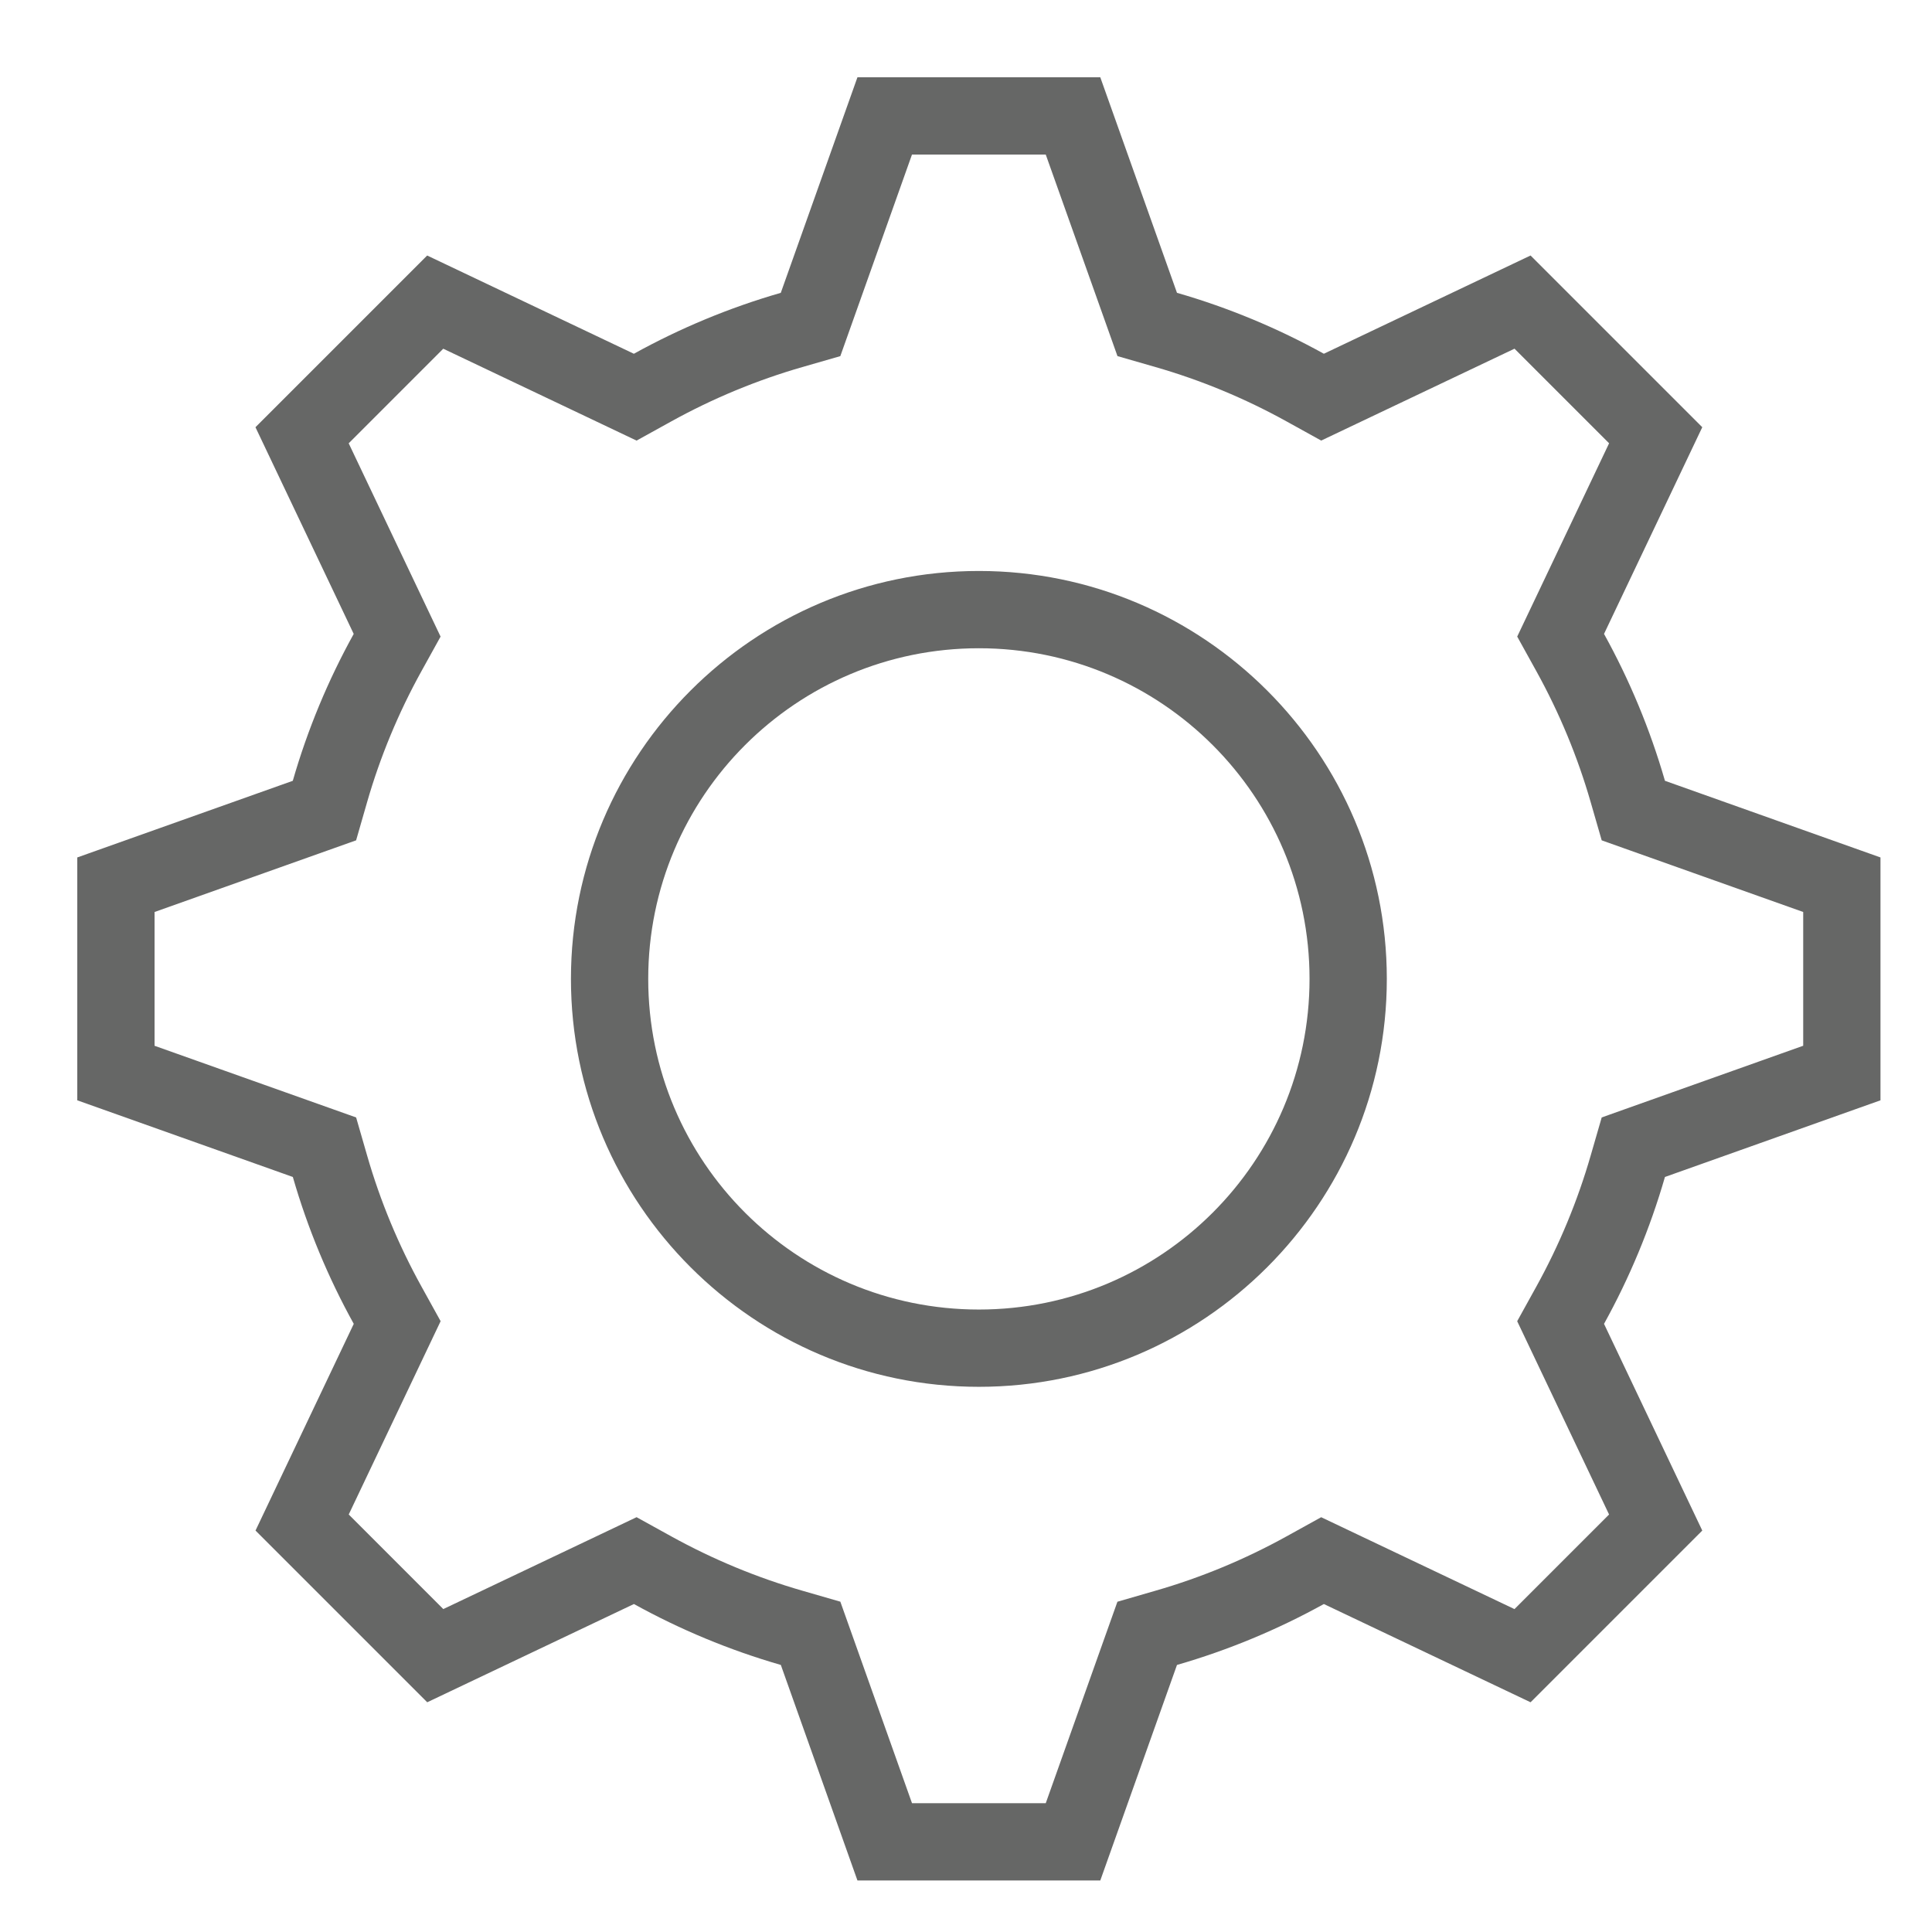
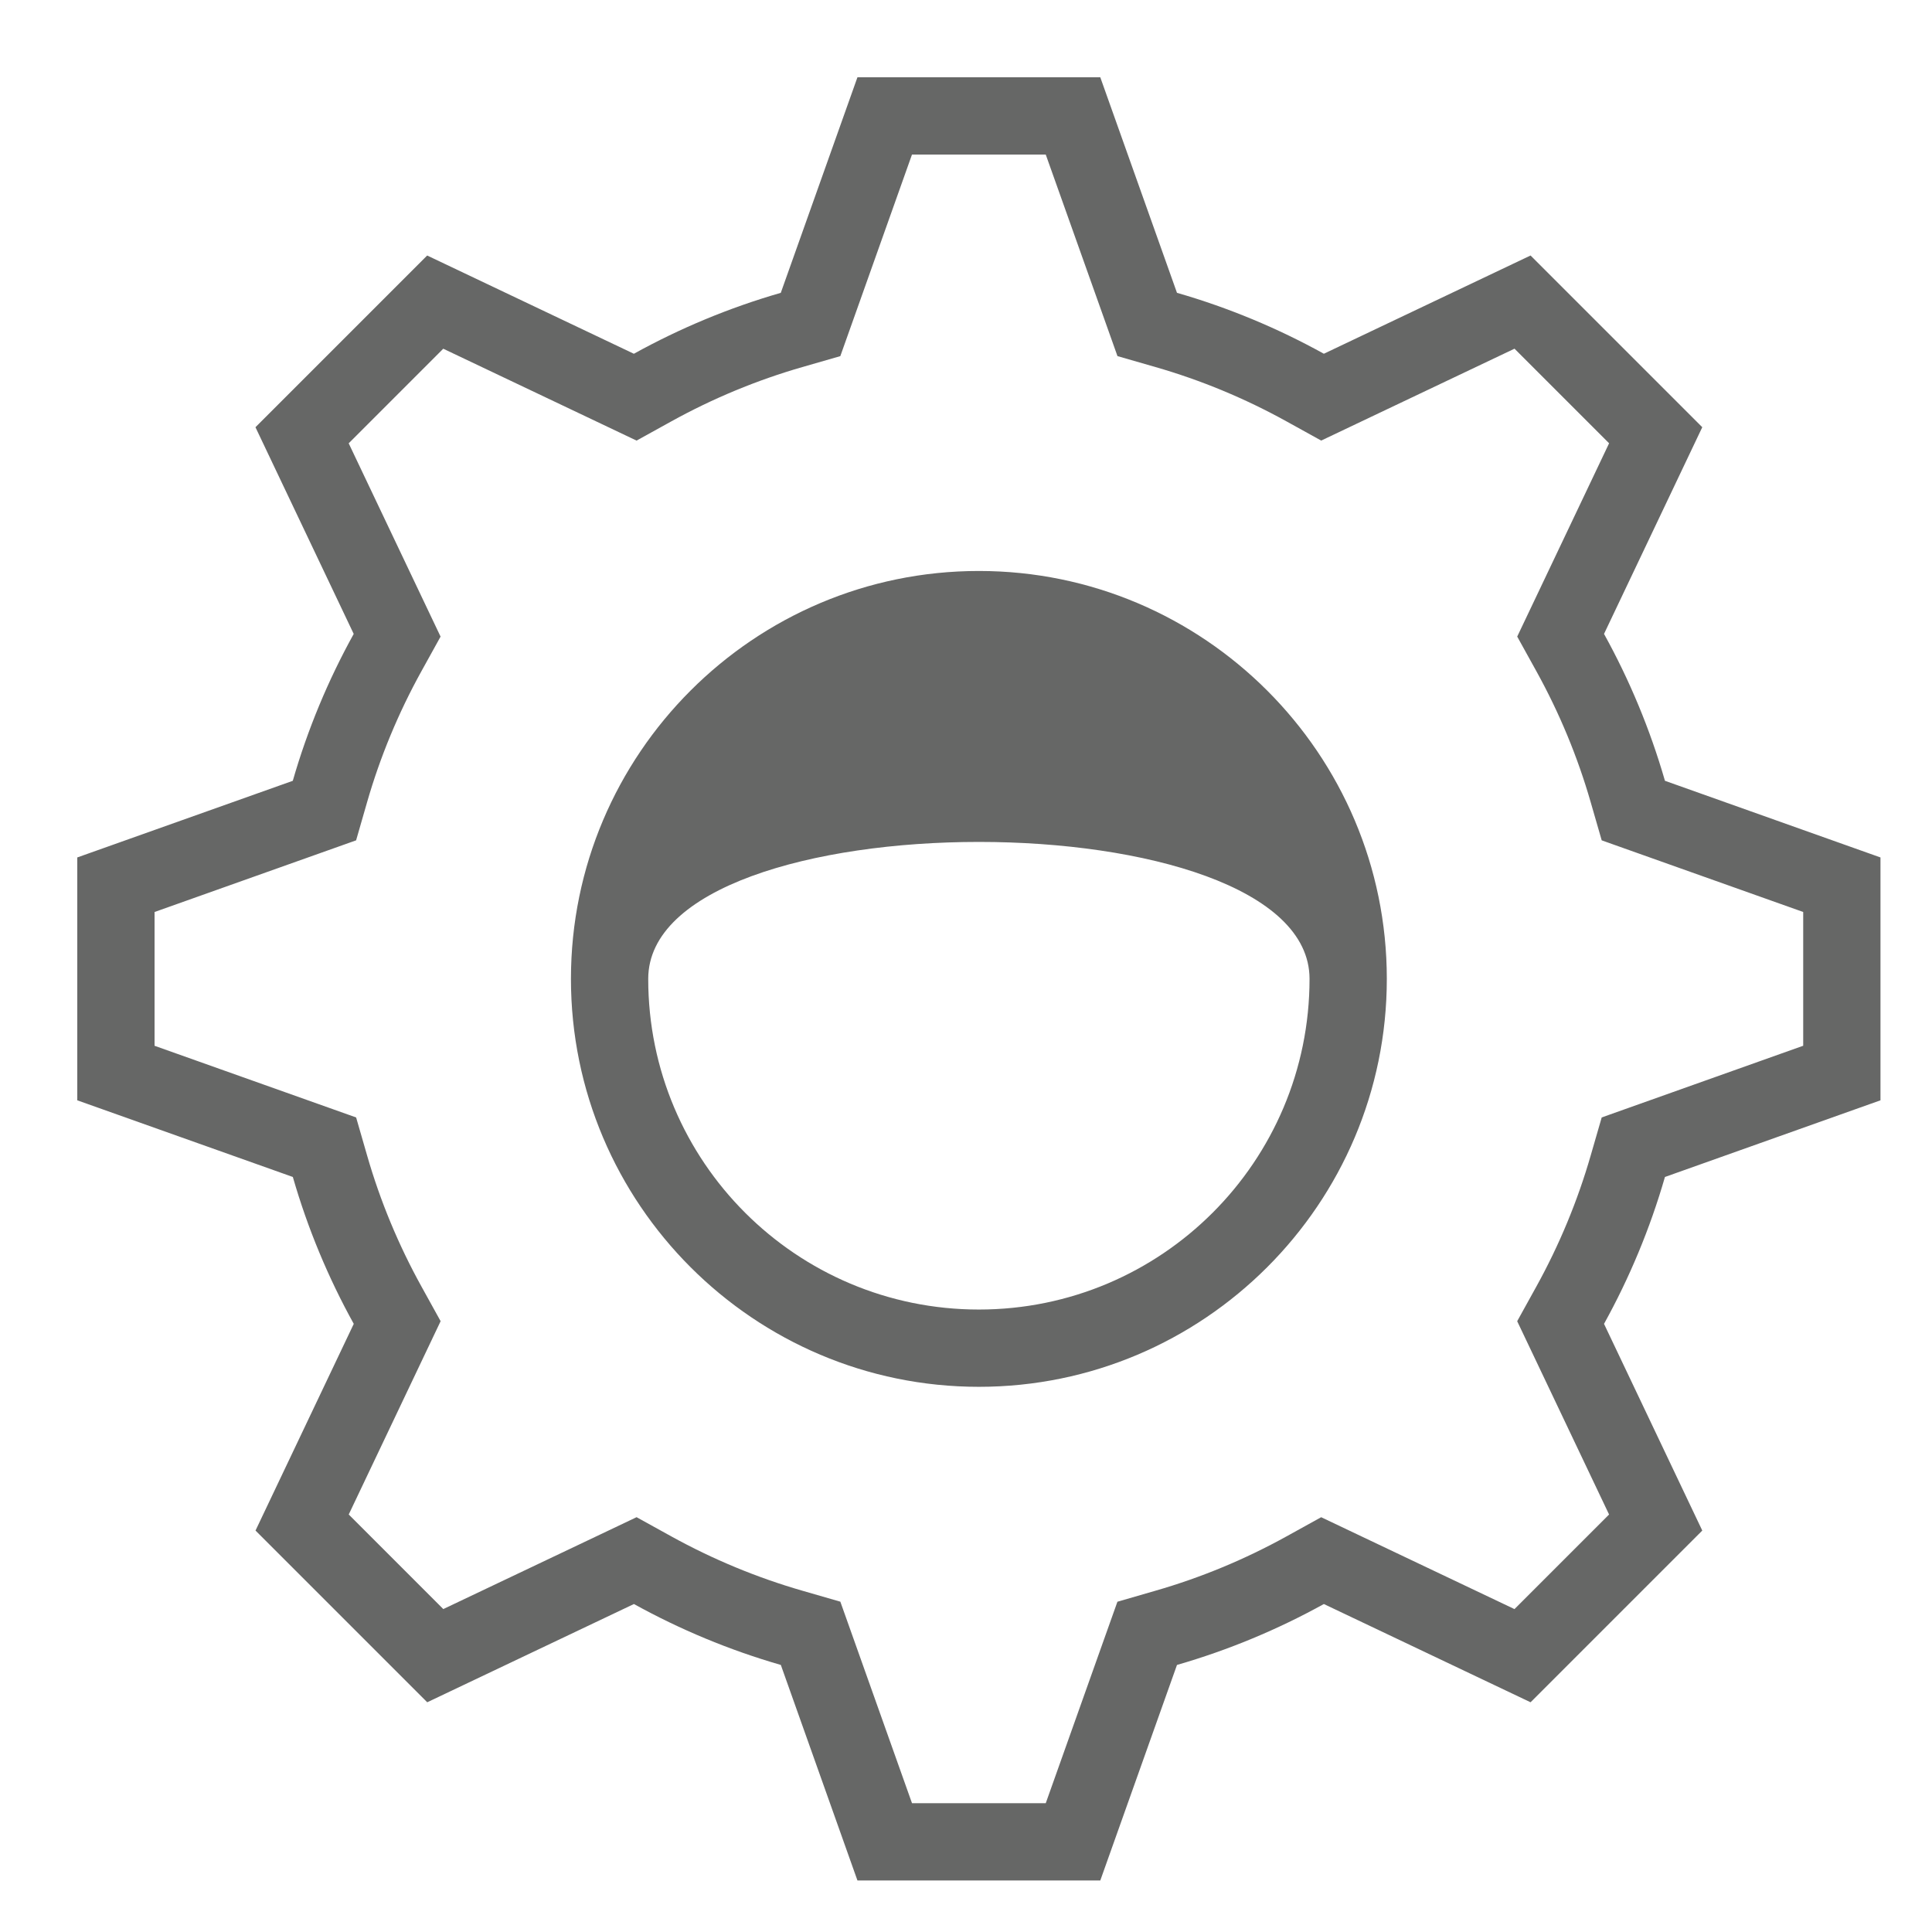
<svg xmlns="http://www.w3.org/2000/svg" version="1.1" id="Layer_1" x="0px" y="0px" width="75px" height="75px" viewBox="0 0 75 75" enable-background="new 0 0 75 75" xml:space="preserve">
  <g id="gear-5-icon">
-     <path fill="#666766" d="M40.596,6l2.268,6.373l0.516,1.451l1.479,0.426c1.762,0.507,3.471,1.216,5.081,2.107l1.349,0.746   l1.392-0.662l6.112-2.905l3.672,3.672l-2.905,6.112l-0.662,1.392l0.746,1.348c0.89,1.61,1.6,3.32,2.107,5.083l0.427,1.479   l1.451,0.516L70,35.403v5.193l-6.372,2.267l-1.45,0.516l-0.428,1.479c-0.508,1.763-1.218,3.473-2.107,5.082l-0.746,1.349   l0.662,1.392l2.905,6.112l-3.672,3.672l-6.112-2.905l-1.392-0.662l-1.349,0.746c-1.609,0.89-3.319,1.6-5.082,2.107l-1.479,0.428   l-0.516,1.449L40.596,70h-5.192l-2.266-6.372l-0.516-1.451l-1.479-0.427c-1.762-0.508-3.472-1.218-5.083-2.108l-1.348-0.745   l-1.391,0.662l-6.112,2.905l-3.671-3.672l2.905-6.112l0.662-1.392l-0.746-1.349c-0.891-1.61-1.6-3.319-2.107-5.081l-0.427-1.479   l-1.451-0.516L6,40.597v-5.193l6.373-2.266l1.451-0.516l0.426-1.48c0.507-1.761,1.216-3.47,2.107-5.081l0.746-1.348l-0.662-1.392   l-2.905-6.112l3.671-3.672l6.112,2.905l1.392,0.662l1.349-0.746c1.611-0.891,3.321-1.6,5.081-2.107l1.48-0.426l0.516-1.451   L35.403,6H40.596 M38,53.836c8.732,0,15.836-7.104,15.836-15.836c0-8.732-7.104-15.835-15.836-15.835   c-8.732,0-15.836,7.104-15.836,15.835C22.164,46.732,29.268,53.836,38,53.836 M42.713,3h-9.427l-2.976,8.368   c-2.003,0.577-3.913,1.375-5.703,2.365l-8.024-3.814l-6.666,6.666l3.814,8.024c-0.99,1.789-1.788,3.699-2.365,5.702L3,33.286v9.428   l8.368,2.976c0.577,2.003,1.375,3.913,2.365,5.702l-3.814,8.024l6.666,6.666l8.024-3.814c1.79,0.989,3.699,1.787,5.703,2.365   L33.286,73h9.427l2.977-8.367c2.003-0.578,3.913-1.376,5.702-2.365l8.024,3.814l6.666-6.666l-3.814-8.024   c0.989-1.789,1.787-3.699,2.365-5.702L73,42.714v-9.428l-8.367-2.976c-0.578-2.003-1.376-3.913-2.365-5.702l3.814-8.024   l-6.666-6.666l-8.024,3.814c-1.789-0.99-3.699-1.788-5.702-2.365L42.713,3L42.713,3z M38,50.836   c-7.089,0-12.836-5.747-12.836-12.836S30.911,25.165,38,25.165S50.836,30.911,50.836,38S45.089,50.836,38,50.836L38,50.836z" />
+     <path fill="#666766" d="M40.596,6l2.268,6.373l0.516,1.451l1.479,0.426c1.762,0.507,3.471,1.216,5.081,2.107l1.349,0.746   l1.392-0.662l6.112-2.905l3.672,3.672l-2.905,6.112l-0.662,1.392l0.746,1.348c0.89,1.61,1.6,3.32,2.107,5.083l0.427,1.479   l1.451,0.516L70,35.403v5.193l-6.372,2.267l-1.45,0.516l-0.428,1.479c-0.508,1.763-1.218,3.473-2.107,5.082l-0.746,1.349   l0.662,1.392l2.905,6.112l-3.672,3.672l-6.112-2.905l-1.392-0.662l-1.349,0.746c-1.609,0.89-3.319,1.6-5.082,2.107l-1.479,0.428   l-0.516,1.449L40.596,70h-5.192l-2.266-6.372l-0.516-1.451l-1.479-0.427c-1.762-0.508-3.472-1.218-5.083-2.108l-1.348-0.745   l-1.391,0.662l-6.112,2.905l-3.671-3.672l2.905-6.112l0.662-1.392l-0.746-1.349c-0.891-1.61-1.6-3.319-2.107-5.081l-0.427-1.479   l-1.451-0.516L6,40.597v-5.193l6.373-2.266l1.451-0.516l0.426-1.48c0.507-1.761,1.216-3.47,2.107-5.081l0.746-1.348l-0.662-1.392   l-2.905-6.112l3.671-3.672l6.112,2.905l1.392,0.662l1.349-0.746c1.611-0.891,3.321-1.6,5.081-2.107l1.48-0.426l0.516-1.451   L35.403,6H40.596 M38,53.836c8.732,0,15.836-7.104,15.836-15.836c0-8.732-7.104-15.835-15.836-15.835   c-8.732,0-15.836,7.104-15.836,15.835C22.164,46.732,29.268,53.836,38,53.836 M42.713,3h-9.427l-2.976,8.368   c-2.003,0.577-3.913,1.375-5.703,2.365l-8.024-3.814l-6.666,6.666l3.814,8.024c-0.99,1.789-1.788,3.699-2.365,5.702L3,33.286v9.428   l8.368,2.976c0.577,2.003,1.375,3.913,2.365,5.702l-3.814,8.024l6.666,6.666l8.024-3.814c1.79,0.989,3.699,1.787,5.703,2.365   L33.286,73h9.427l2.977-8.367c2.003-0.578,3.913-1.376,5.702-2.365l8.024,3.814l6.666-6.666l-3.814-8.024   c0.989-1.789,1.787-3.699,2.365-5.702L73,42.714v-9.428l-8.367-2.976c-0.578-2.003-1.376-3.913-2.365-5.702l3.814-8.024   l-6.666-6.666l-8.024,3.814c-1.789-0.99-3.699-1.788-5.702-2.365L42.713,3L42.713,3z M38,50.836   c-7.089,0-12.836-5.747-12.836-12.836S50.836,30.911,50.836,38S45.089,50.836,38,50.836L38,50.836z" />
  </g>
</svg>